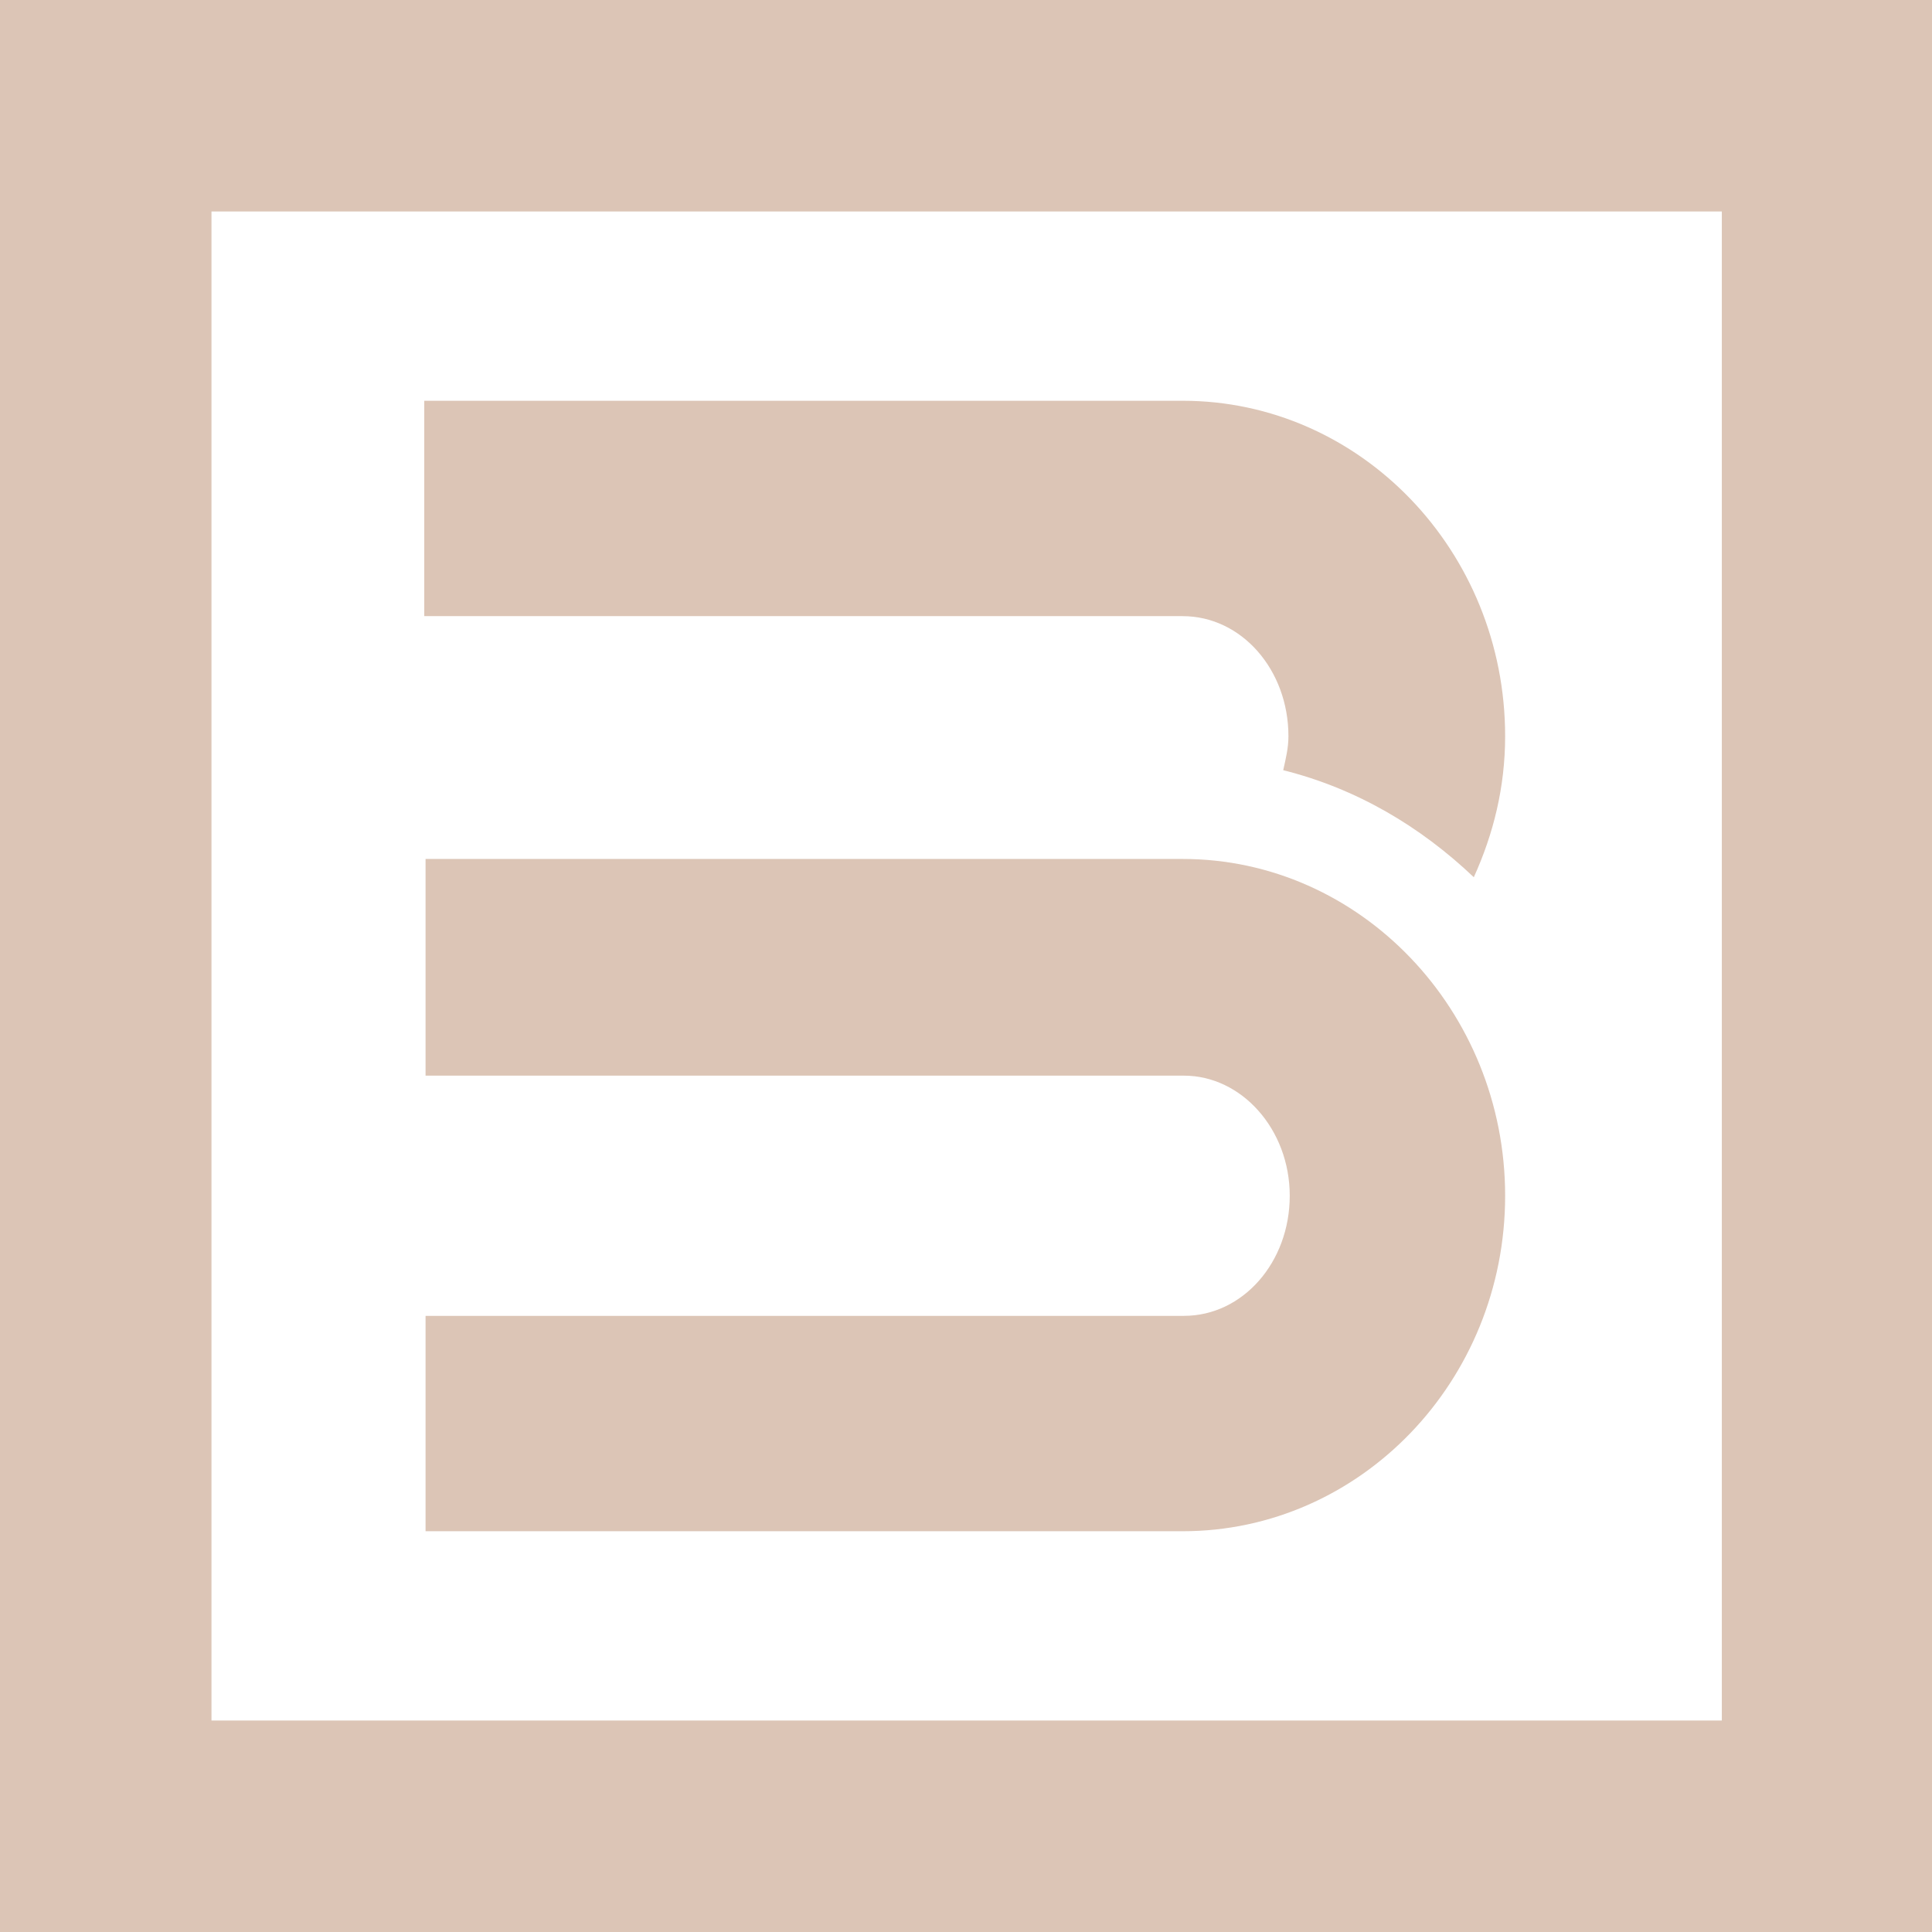
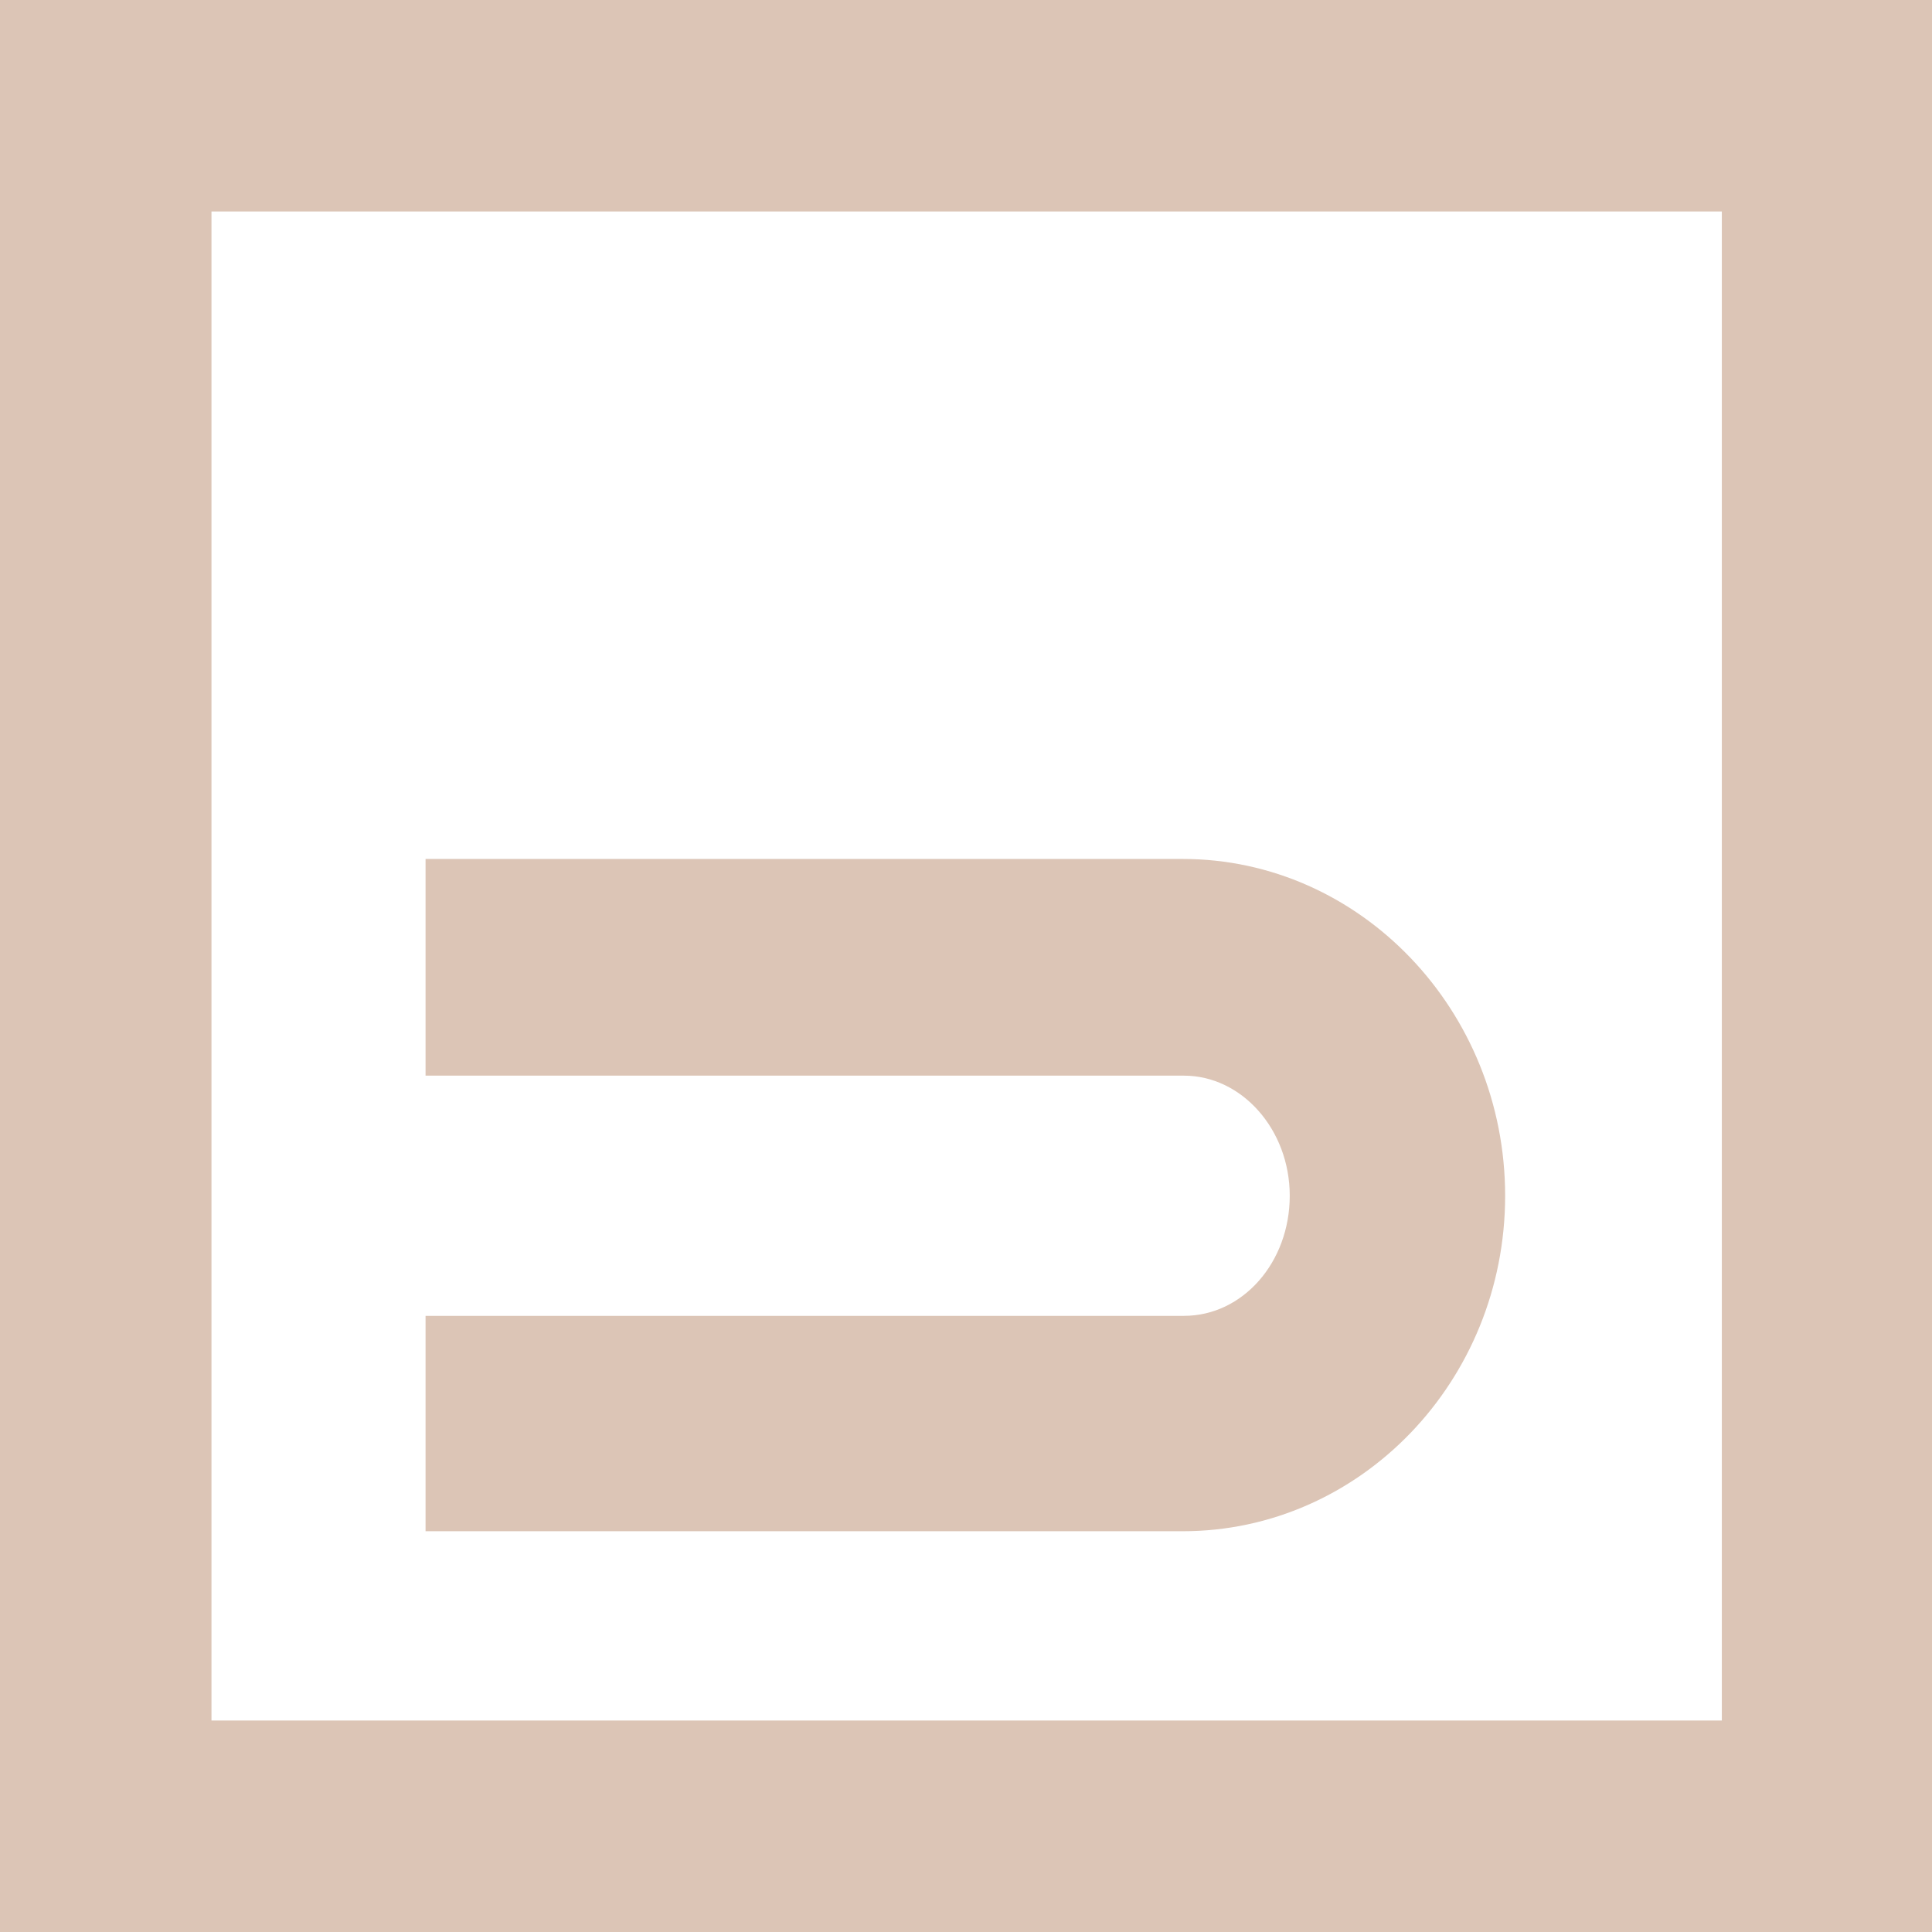
<svg xmlns="http://www.w3.org/2000/svg" version="1.1" id="Layer_1" x="0px" y="0px" width="148px" height="148px" viewBox="0 0 148 148" style="enable-background:new 0 0 148 148;" xml:space="preserve">
  <style type="text/css">
	.st0{fill:#DCC5B6;}
</style>
  <path class="st0" d="M16.2,131.8h115.7V16.2H16.2V131.8z M148,148H0V0h148V148z" />
  <path class="st0" d="M90.6,117.3H32.6v-16.5h58.1c4.5,0,8.1-4.1,8.1-9.2c0-5.1-3.7-9.2-8.1-9.2l-58.1,0V65.8h58  c13.6,0,24.7,11.6,24.7,25.8C115.3,105.8,104.2,117.3,90.6,117.3" />
-   <path class="st0" d="M115.3,56.4L115.3,56.4L115.3,56.4c0-14.2-11.1-25.7-24.7-25.7l-58.1,0v16.5l58.1,0c4.5,0,8.1,4.1,8.1,9.2  c0,0.9-0.2,1.7-0.4,2.6c5.6,1.4,10.5,4.3,14.6,8.2C114.4,63.9,115.3,60.3,115.3,56.4L115.3,56.4L115.3,56.4z" />
</svg>